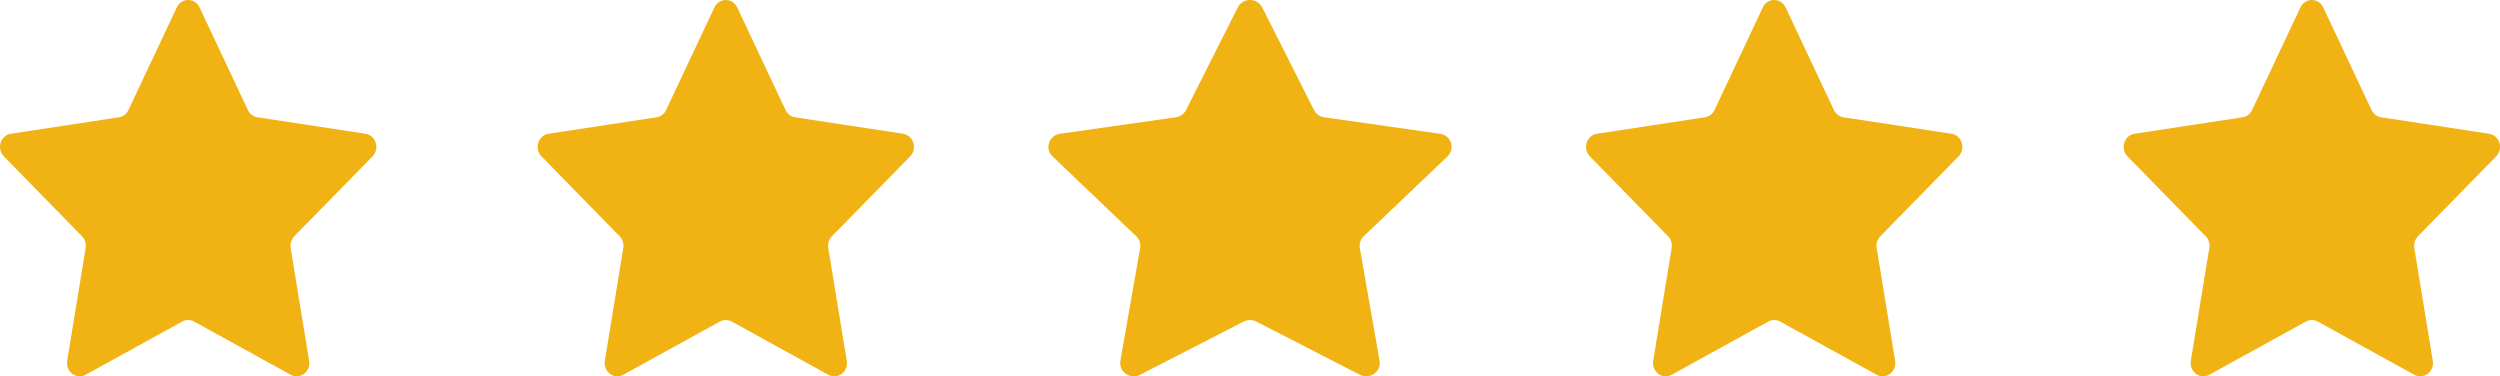
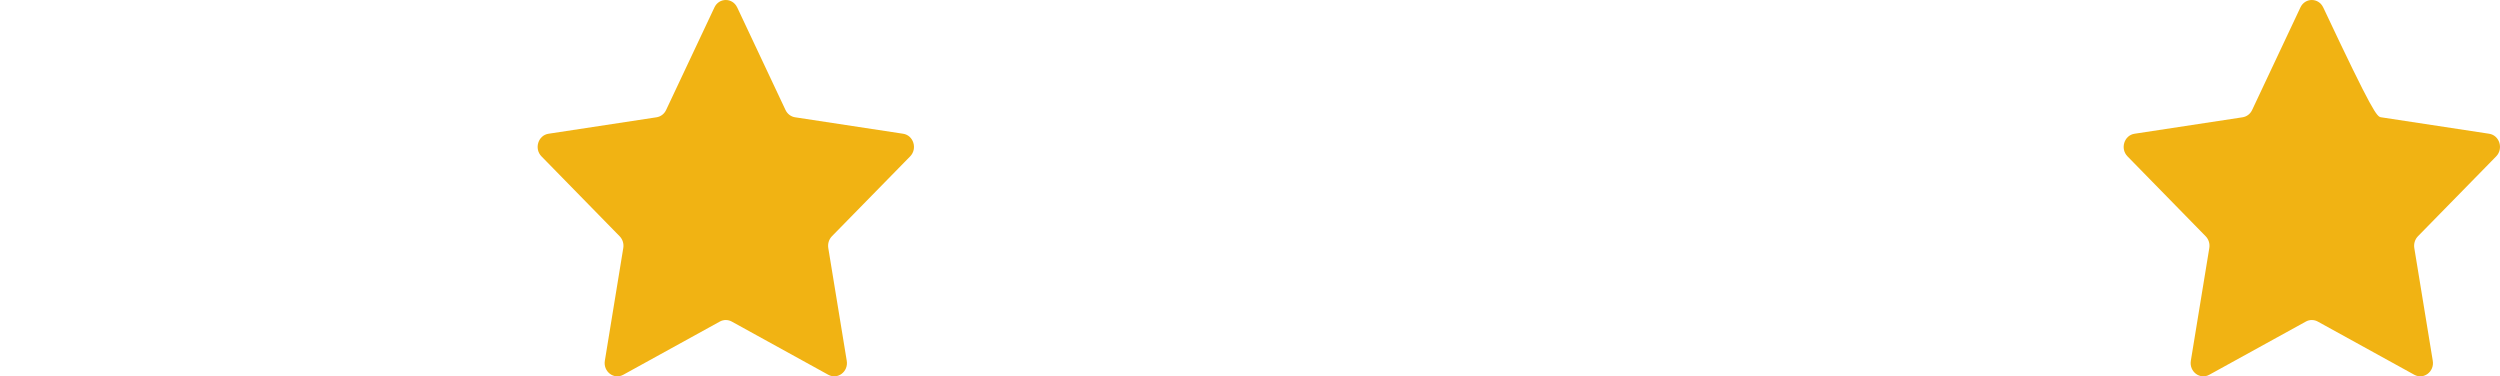
<svg xmlns="http://www.w3.org/2000/svg" width="93" height="14" viewBox="0 0 93 14" fill="none">
  <g clip-path="url(#clip0_2004_3)">
-     <path d="M86.424 0.276L88.221 4.092C88.29 4.238 88.422 4.339 88.576 4.363L92.596 4.975C92.983 5.034 93.137 5.532 92.857 5.818L89.948 8.788C89.837 8.902 89.786 9.066 89.812 9.226L90.499 13.421C90.566 13.825 90.161 14.132 89.814 13.942L86.219 11.961C86.081 11.886 85.917 11.886 85.78 11.961L82.184 13.942C81.838 14.133 81.434 13.825 81.499 13.421L82.186 9.226C82.213 9.066 82.162 8.902 82.05 8.788L79.144 5.818C78.863 5.532 79.018 5.034 79.405 4.975L83.424 4.363C83.578 4.339 83.711 4.238 83.779 4.092L85.576 0.276C85.749 -0.092 86.25 -0.092 86.423 0.276H86.424Z" fill="#F1B313" />
+     <path d="M86.424 0.276C88.29 4.238 88.422 4.339 88.576 4.363L92.596 4.975C92.983 5.034 93.137 5.532 92.857 5.818L89.948 8.788C89.837 8.902 89.786 9.066 89.812 9.226L90.499 13.421C90.566 13.825 90.161 14.132 89.814 13.942L86.219 11.961C86.081 11.886 85.917 11.886 85.78 11.961L82.184 13.942C81.838 14.133 81.434 13.825 81.499 13.421L82.186 9.226C82.213 9.066 82.162 8.902 82.05 8.788L79.144 5.818C78.863 5.532 79.018 5.034 79.405 4.975L83.424 4.363C83.578 4.339 83.711 4.238 83.779 4.092L85.576 0.276C85.749 -0.092 86.25 -0.092 86.423 0.276H86.424Z" fill="#F1B313" />
  </g>
  <g clip-path="url(#clip1_2004_3)">
-     <path d="M66.424 0.276L68.221 4.092C68.29 4.238 68.422 4.339 68.576 4.363L72.596 4.975C72.983 5.034 73.137 5.532 72.857 5.818L69.948 8.788C69.837 8.902 69.786 9.066 69.812 9.226L70.499 13.421C70.566 13.825 70.161 14.132 69.814 13.942L66.219 11.961C66.081 11.886 65.917 11.886 65.78 11.961L62.184 13.942C61.839 14.133 61.434 13.825 61.499 13.421L62.186 9.226C62.213 9.066 62.162 8.902 62.05 8.788L59.144 5.818C58.863 5.532 59.018 5.034 59.405 4.975L63.424 4.363C63.578 4.339 63.711 4.238 63.779 4.092L65.577 0.276C65.749 -0.092 66.25 -0.092 66.423 0.276H66.424Z" fill="#F1B313" />
-   </g>
+     </g>
  <g clip-path="url(#clip2_2004_3)">
-     <path d="M46.954 0.276L48.88 4.092C48.953 4.238 49.096 4.339 49.26 4.363L53.567 4.975C53.982 5.034 54.147 5.532 53.847 5.818L50.73 8.788C50.611 8.902 50.556 9.066 50.585 9.226L51.32 13.421C51.392 13.825 50.958 14.132 50.587 13.942L46.734 11.961C46.587 11.886 46.411 11.886 46.264 11.961L42.412 13.942C42.041 14.133 41.608 13.825 41.678 13.421L42.414 9.226C42.442 9.066 42.387 8.902 42.268 8.788L39.154 5.818C38.854 5.532 39.02 5.034 39.434 4.975L43.74 4.363C43.905 4.339 44.047 4.238 44.121 4.092L46.046 0.276C46.231 -0.092 46.768 -0.092 46.953 0.276H46.954Z" fill="#F1B313" />
-   </g>
+     </g>
  <g clip-path="url(#clip3_2004_3)">
    <path d="M27.424 0.276L29.221 4.092C29.29 4.238 29.422 4.339 29.576 4.363L33.596 4.975C33.983 5.034 34.137 5.532 33.857 5.818L30.948 8.788C30.837 8.902 30.786 9.066 30.812 9.226L31.499 13.421C31.566 13.825 31.161 14.132 30.814 13.942L27.219 11.961C27.081 11.886 26.917 11.886 26.78 11.961L23.184 13.942C22.839 14.133 22.434 13.825 22.5 13.421L23.186 9.226C23.213 9.066 23.162 8.902 23.05 8.788L20.144 5.818C19.863 5.532 20.018 5.034 20.405 4.975L24.424 4.363C24.578 4.339 24.711 4.238 24.779 4.092L26.577 0.276C26.749 -0.092 27.25 -0.092 27.423 0.276H27.424Z" fill="#F1B313" />
  </g>
  <g clip-path="url(#clip4_2004_3)">
    <path d="M7.424 0.276L9.221 4.092C9.29 4.238 9.423 4.339 9.576 4.363L13.596 4.975C13.983 5.034 14.137 5.532 13.857 5.818L10.948 8.788C10.837 8.902 10.786 9.066 10.812 9.226L11.499 13.421C11.566 13.825 11.161 14.132 10.814 13.942L7.219 11.961C7.081 11.886 6.917 11.886 6.78 11.961L3.184 13.942C2.839 14.133 2.434 13.825 2.499 13.421L3.186 9.226C3.213 9.066 3.162 8.902 3.05 8.788L0.144 5.818C-0.137 5.532 0.018 5.034 0.405 4.975L4.424 4.363C4.578 4.339 4.711 4.238 4.779 4.092L6.577 0.276C6.749 -0.092 7.25 -0.092 7.423 0.276H7.424Z" fill="#F1B313" />
  </g>
  <defs>
    <clipPath id="clip0_2004_3">
      <rect width="14" height="14" fill="white" transform="translate(79)" />
    </clipPath>
    <clipPath id="clip1_2004_3">
      <rect width="14" height="14" fill="white" transform="translate(59)" />
    </clipPath>
    <clipPath id="clip2_2004_3">
      <rect width="15" height="14" fill="white" transform="translate(39)" />
    </clipPath>
    <clipPath id="clip3_2004_3">
      <rect width="14" height="14" fill="white" transform="translate(20)" />
    </clipPath>
    <clipPath id="clip4_2004_3">
-       <rect width="14" height="14" fill="white" />
-     </clipPath>
+       </clipPath>
  </defs>
</svg>